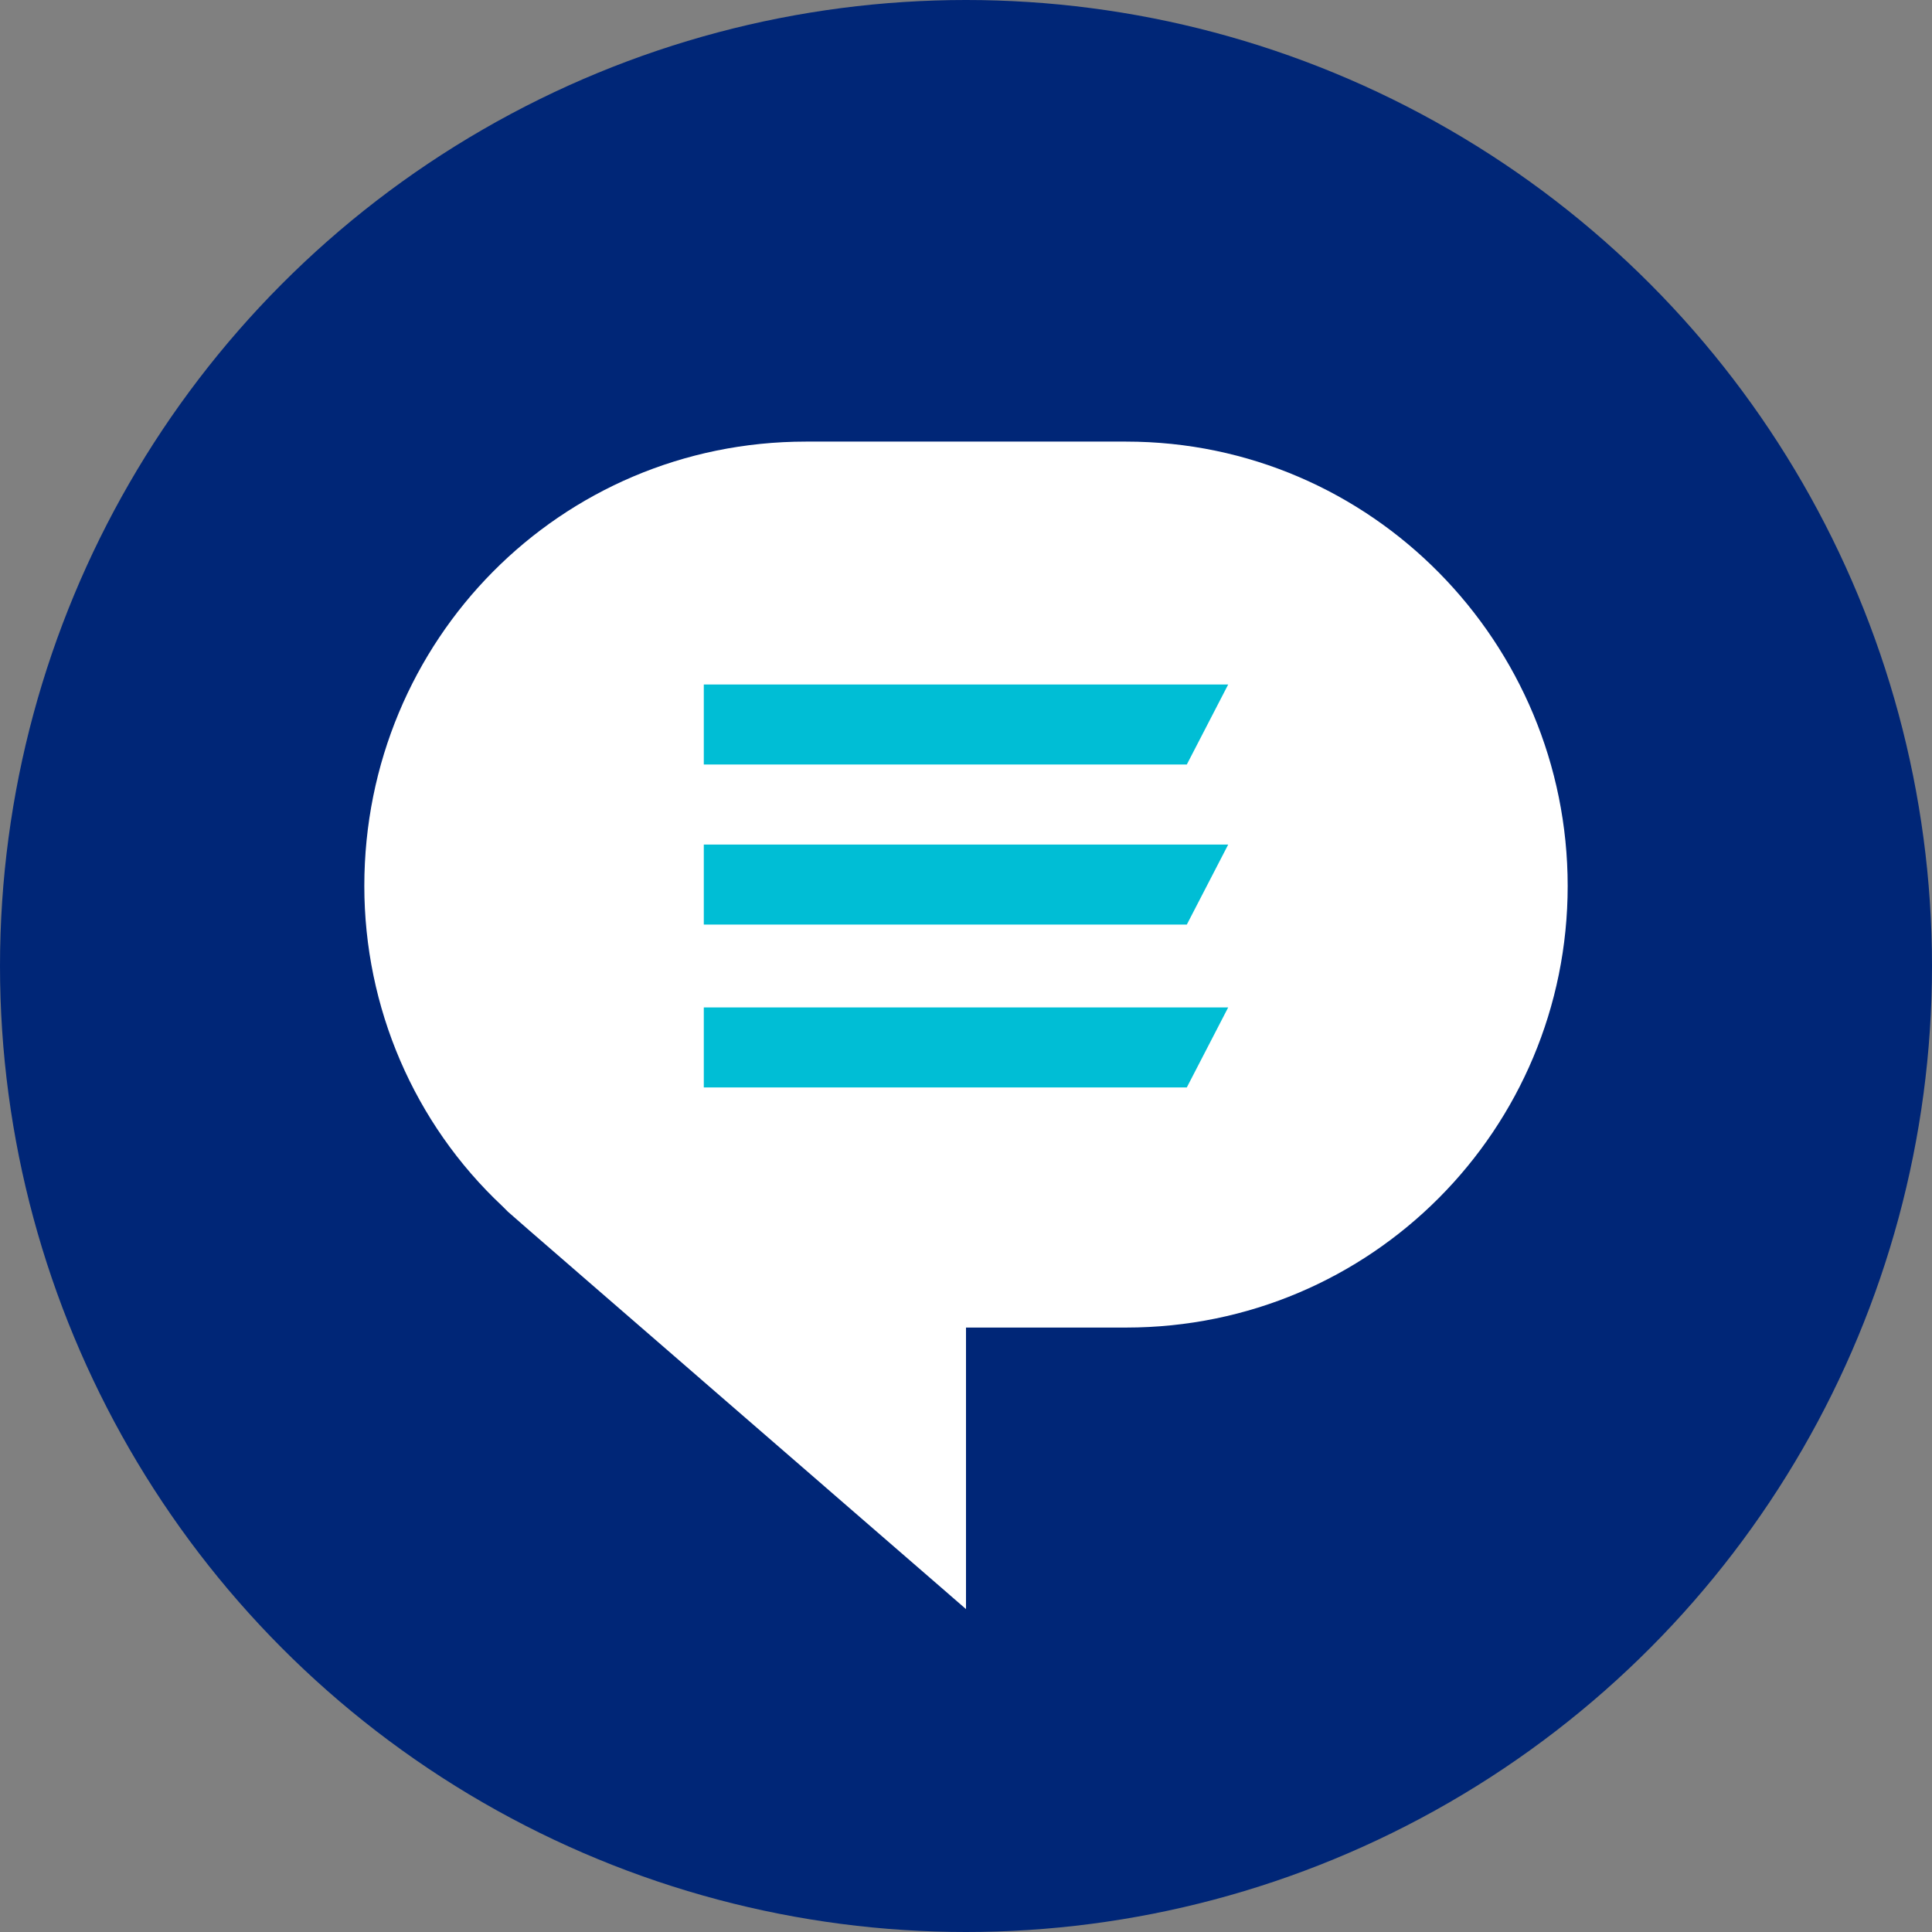
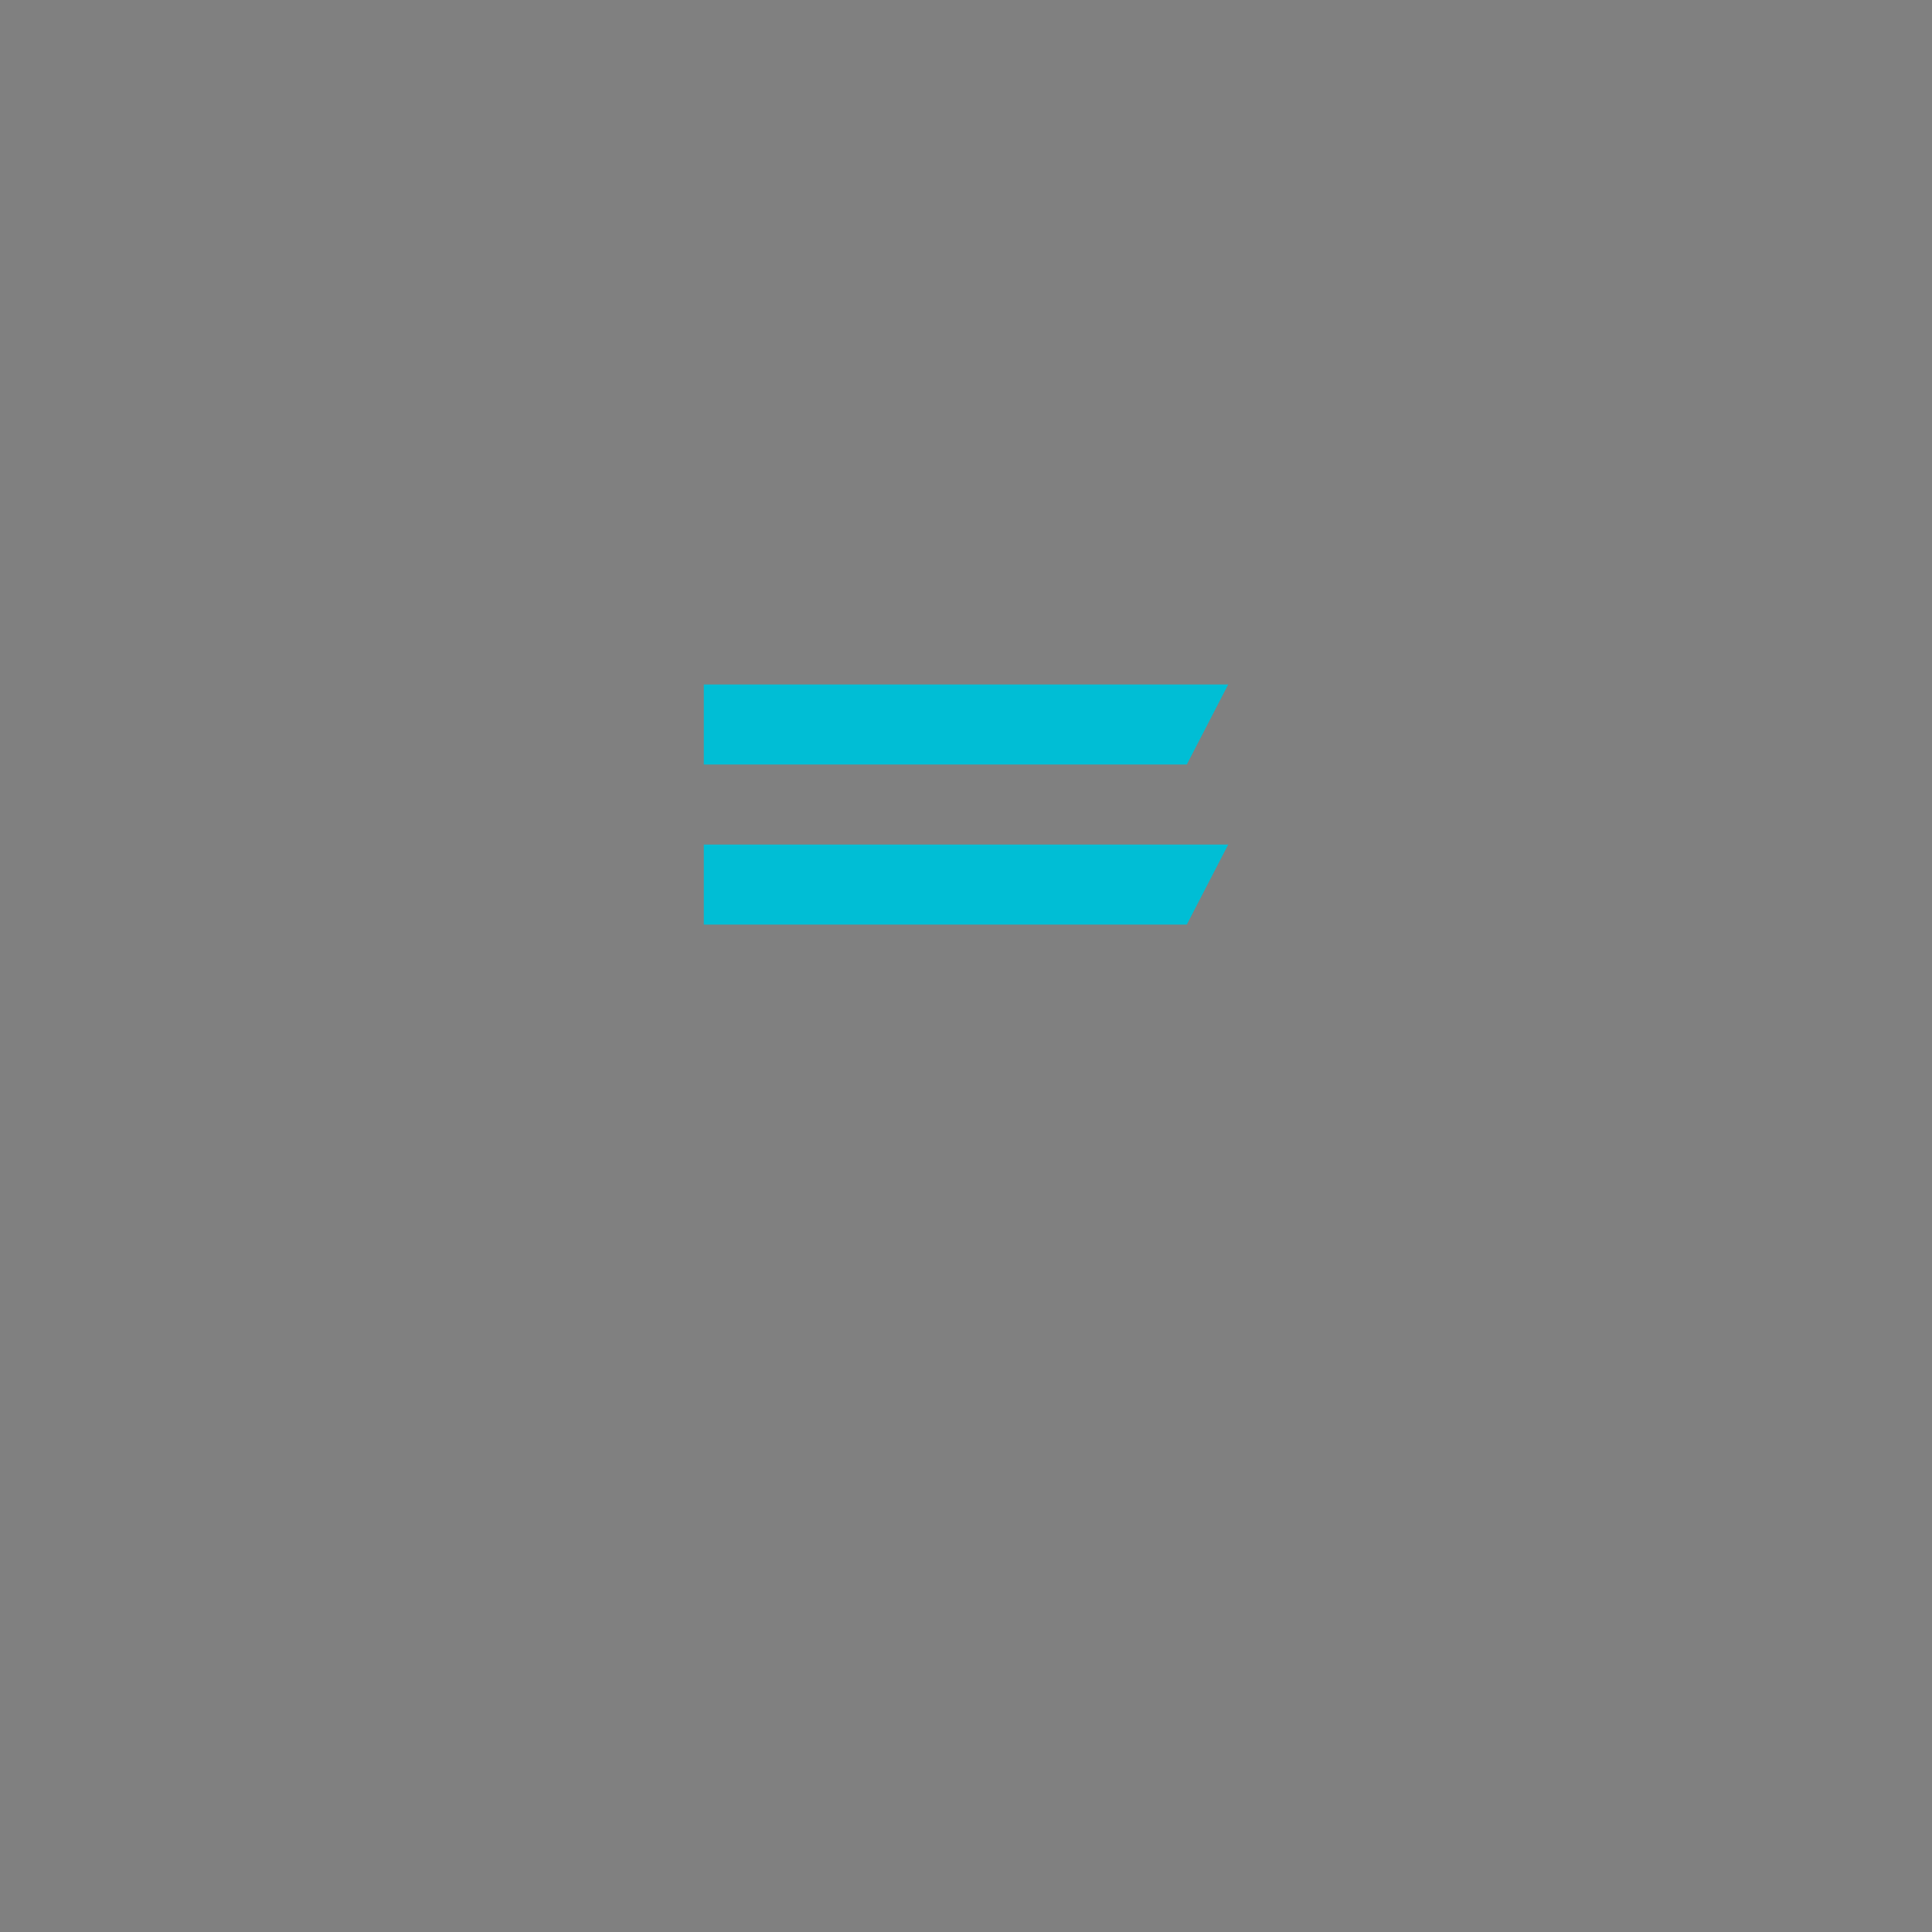
<svg xmlns="http://www.w3.org/2000/svg" version="1.1" id="Ebene_1" x="0px" y="0px" width="70px" height="70px" viewBox="0 0 70 70" style="enable-background:new 0 0 70 70;" xml:space="preserve">
  <rect x="0" y="0" width="70" height="70" fill="#808080" stroke="none" />
  <style type="text/css">
	.st0{fill:#002677;}
	.st1{fill:#FFFFFF;}
	.st2{fill:#00BED5;}
</style>
  <g>
-     <circle class="st0" cx="35" cy="35" r="35" />
-     <path class="st1" d="M40.8,16H29.2c-8.9,0-16,7.2-16,16.1c0,4.4,1.8,8.6,5,11.6l0.2,0.2l0.8,0.7L35,58.3V48.1h5.8   c8.9,0,16-7.2,16-16S49.7,16,40.8,16z" />
-     <polygon class="st2" points="43,39.4 25.5,39.4 25.5,36.5 44.5,36.5  " />
    <polygon class="st2" points="43,33.5 25.5,33.5 25.5,30.6 44.5,30.6  " />
    <polygon class="st2" points="43,27.7 25.5,27.7 25.5,24.8 44.5,24.8  " />
  </g>
</svg>